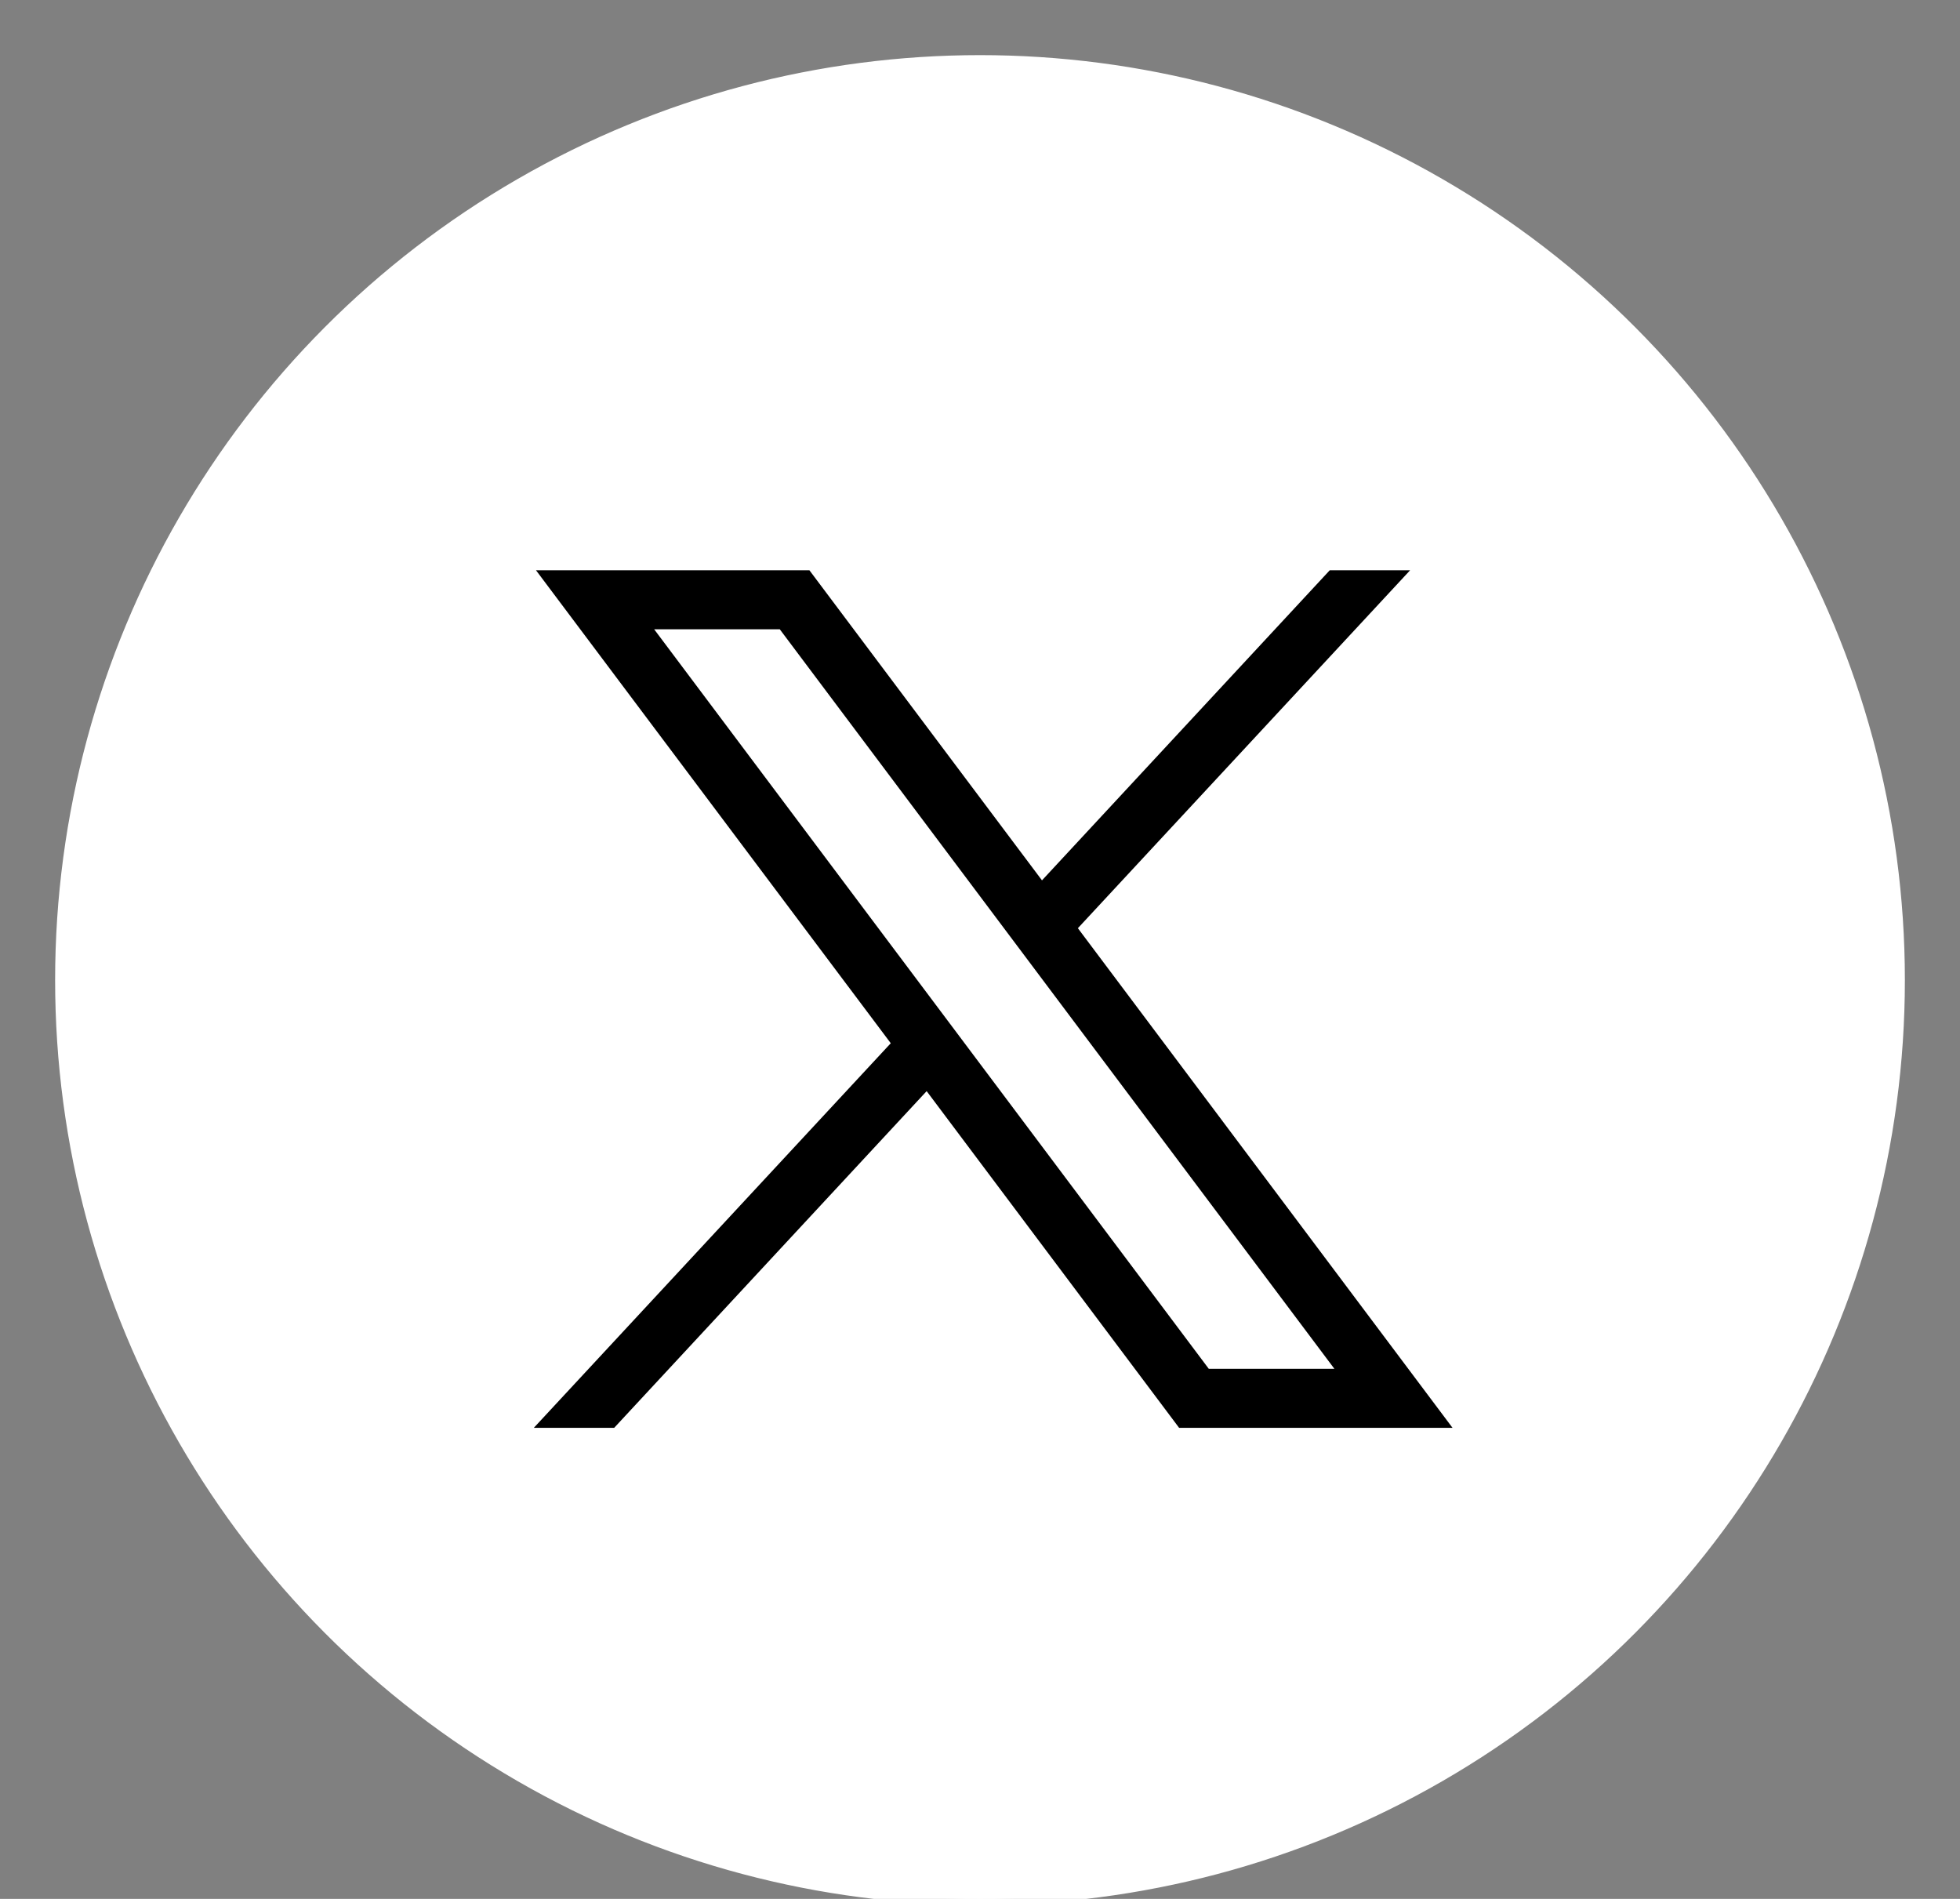
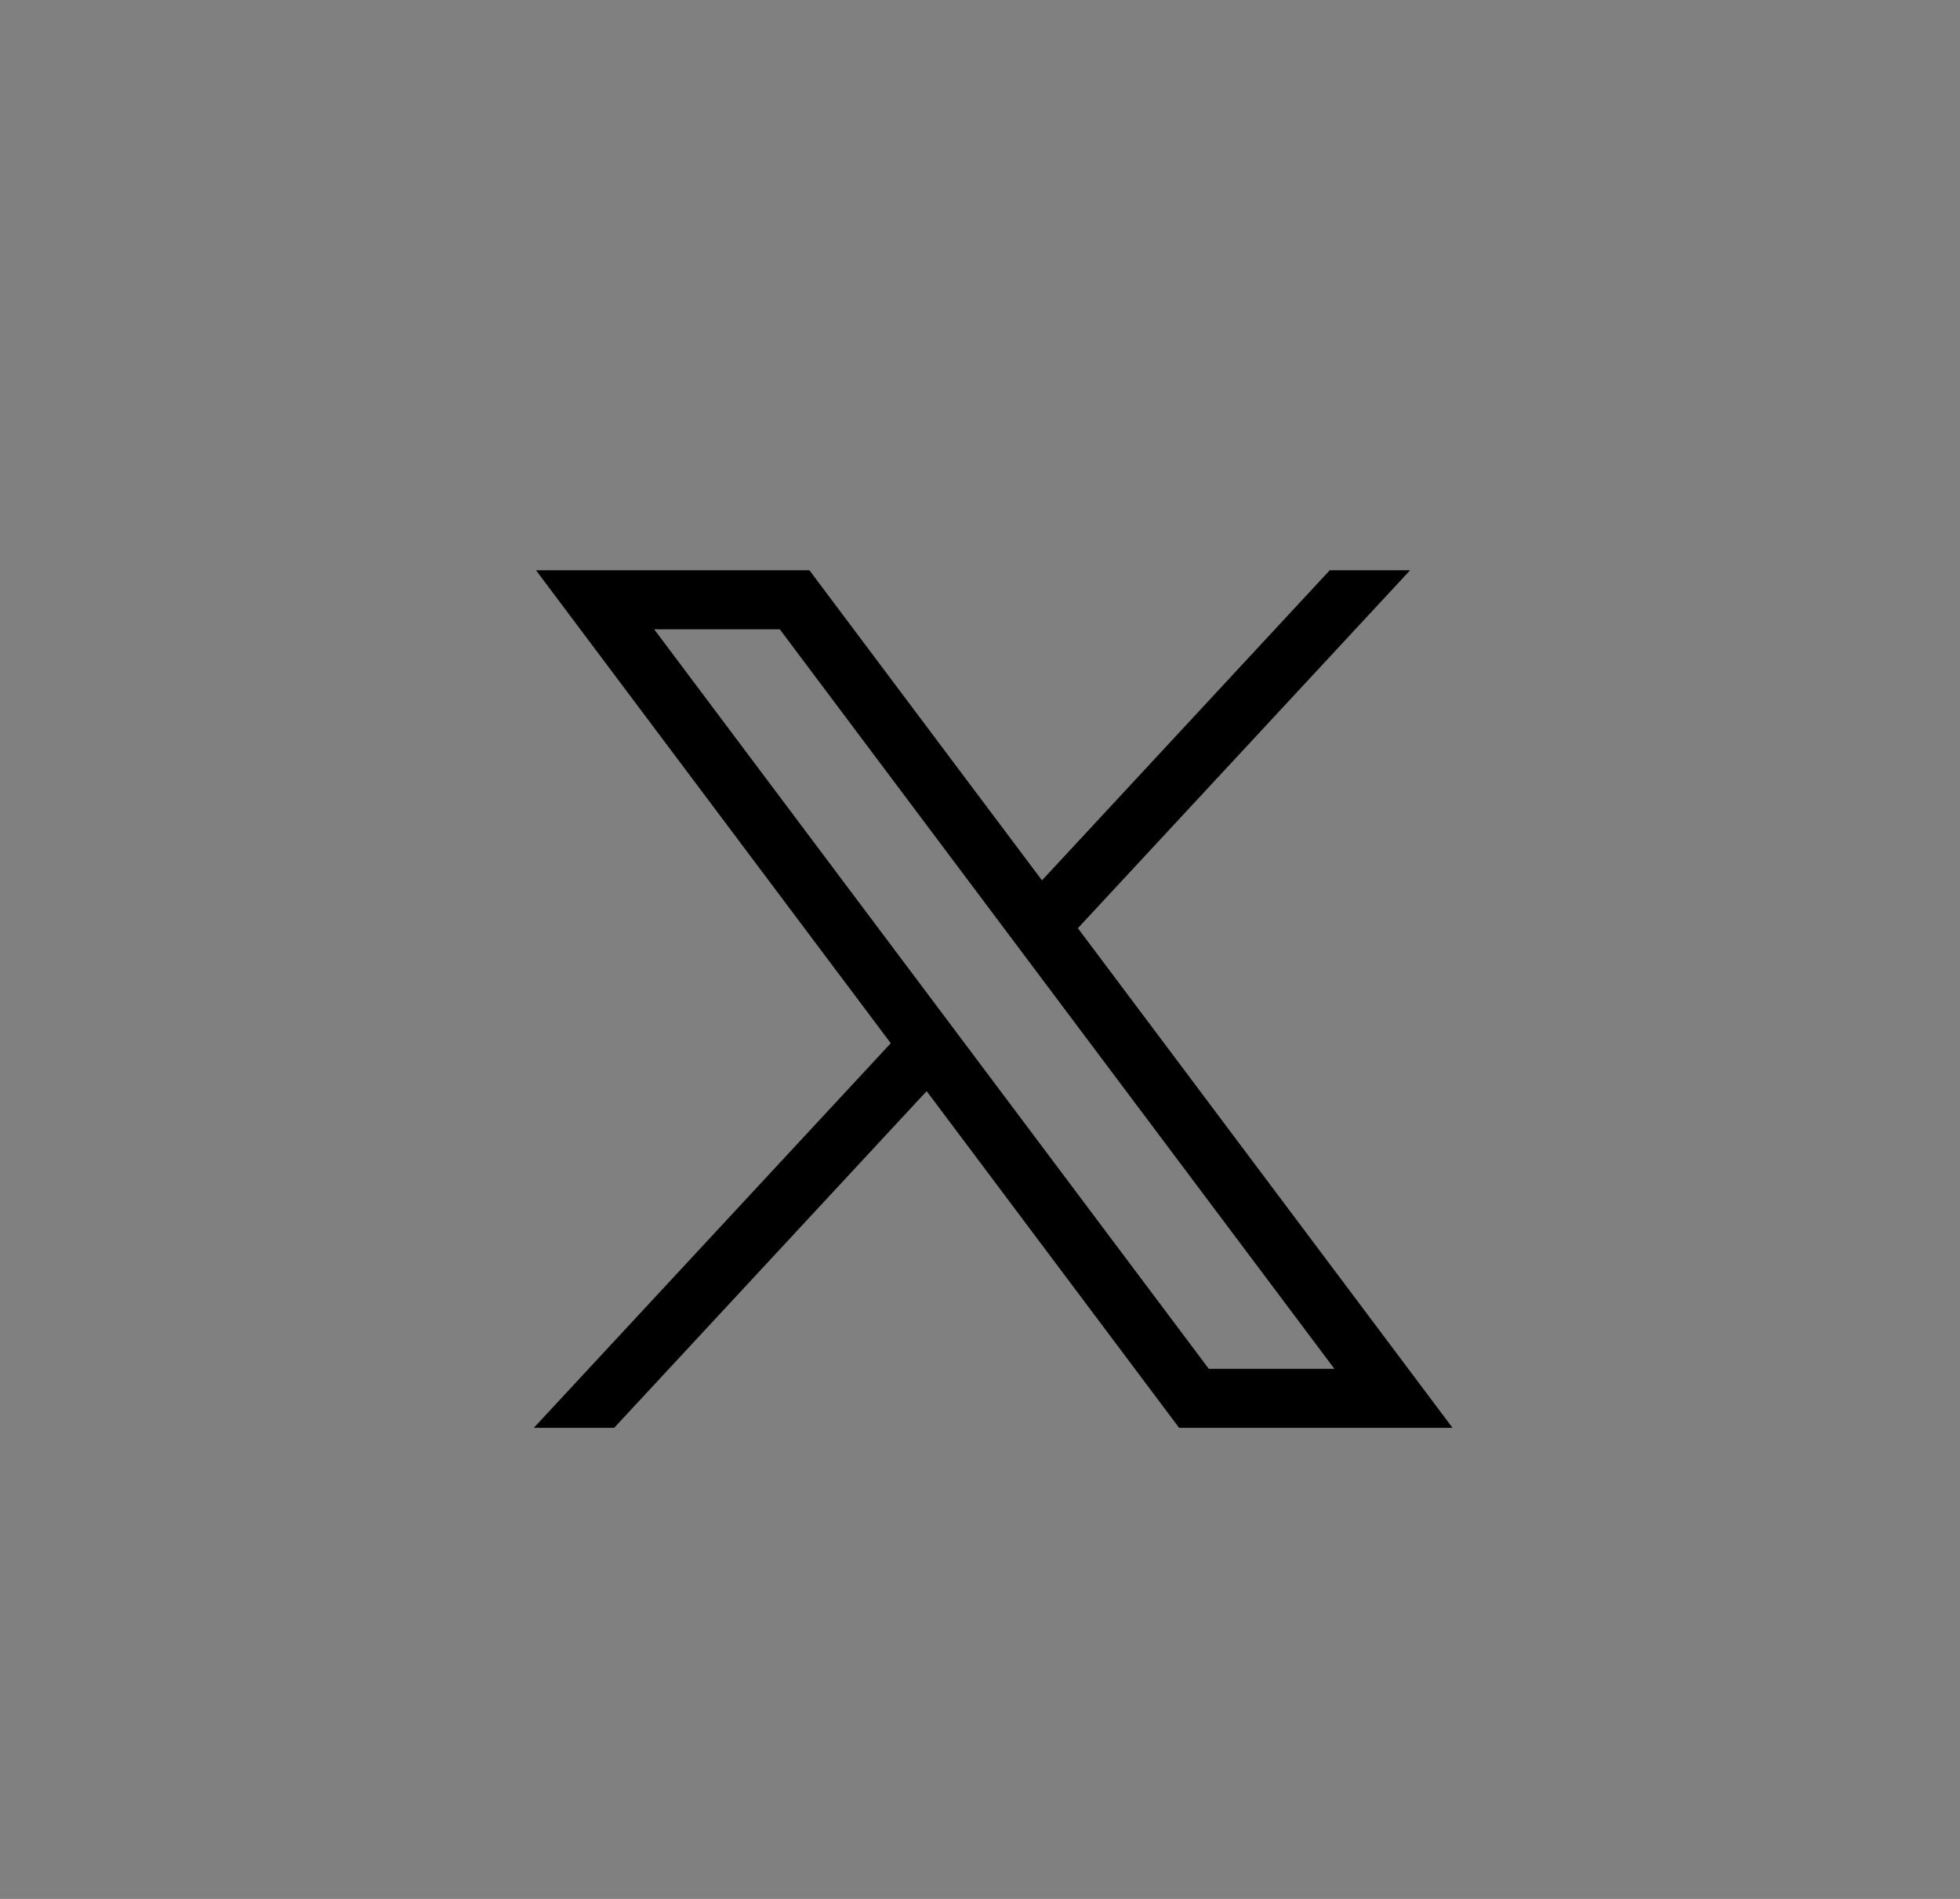
<svg xmlns="http://www.w3.org/2000/svg" width="32" height="31" viewBox="0 0 32 31" fill="none">
  <rect x="0" y="0" width="32" height="31" fill="#808080" stroke="none" />
-   <circle cx="16" cy="16" r="15" fill="white" stroke="white" stroke-width="0.2" />
  <path fill-rule="evenodd" clip-rule="evenodd" d="M14.543 17.031L8.751 9.31H13.215L17.012 14.372L21.71 9.31H23.022L17.598 15.153L23.715 23.31H19.251L15.129 17.813L10.027 23.31H8.715L14.543 17.031ZM12.731 10.273H10.68L19.735 22.346H21.786L12.731 10.273Z" fill="black" />
</svg>